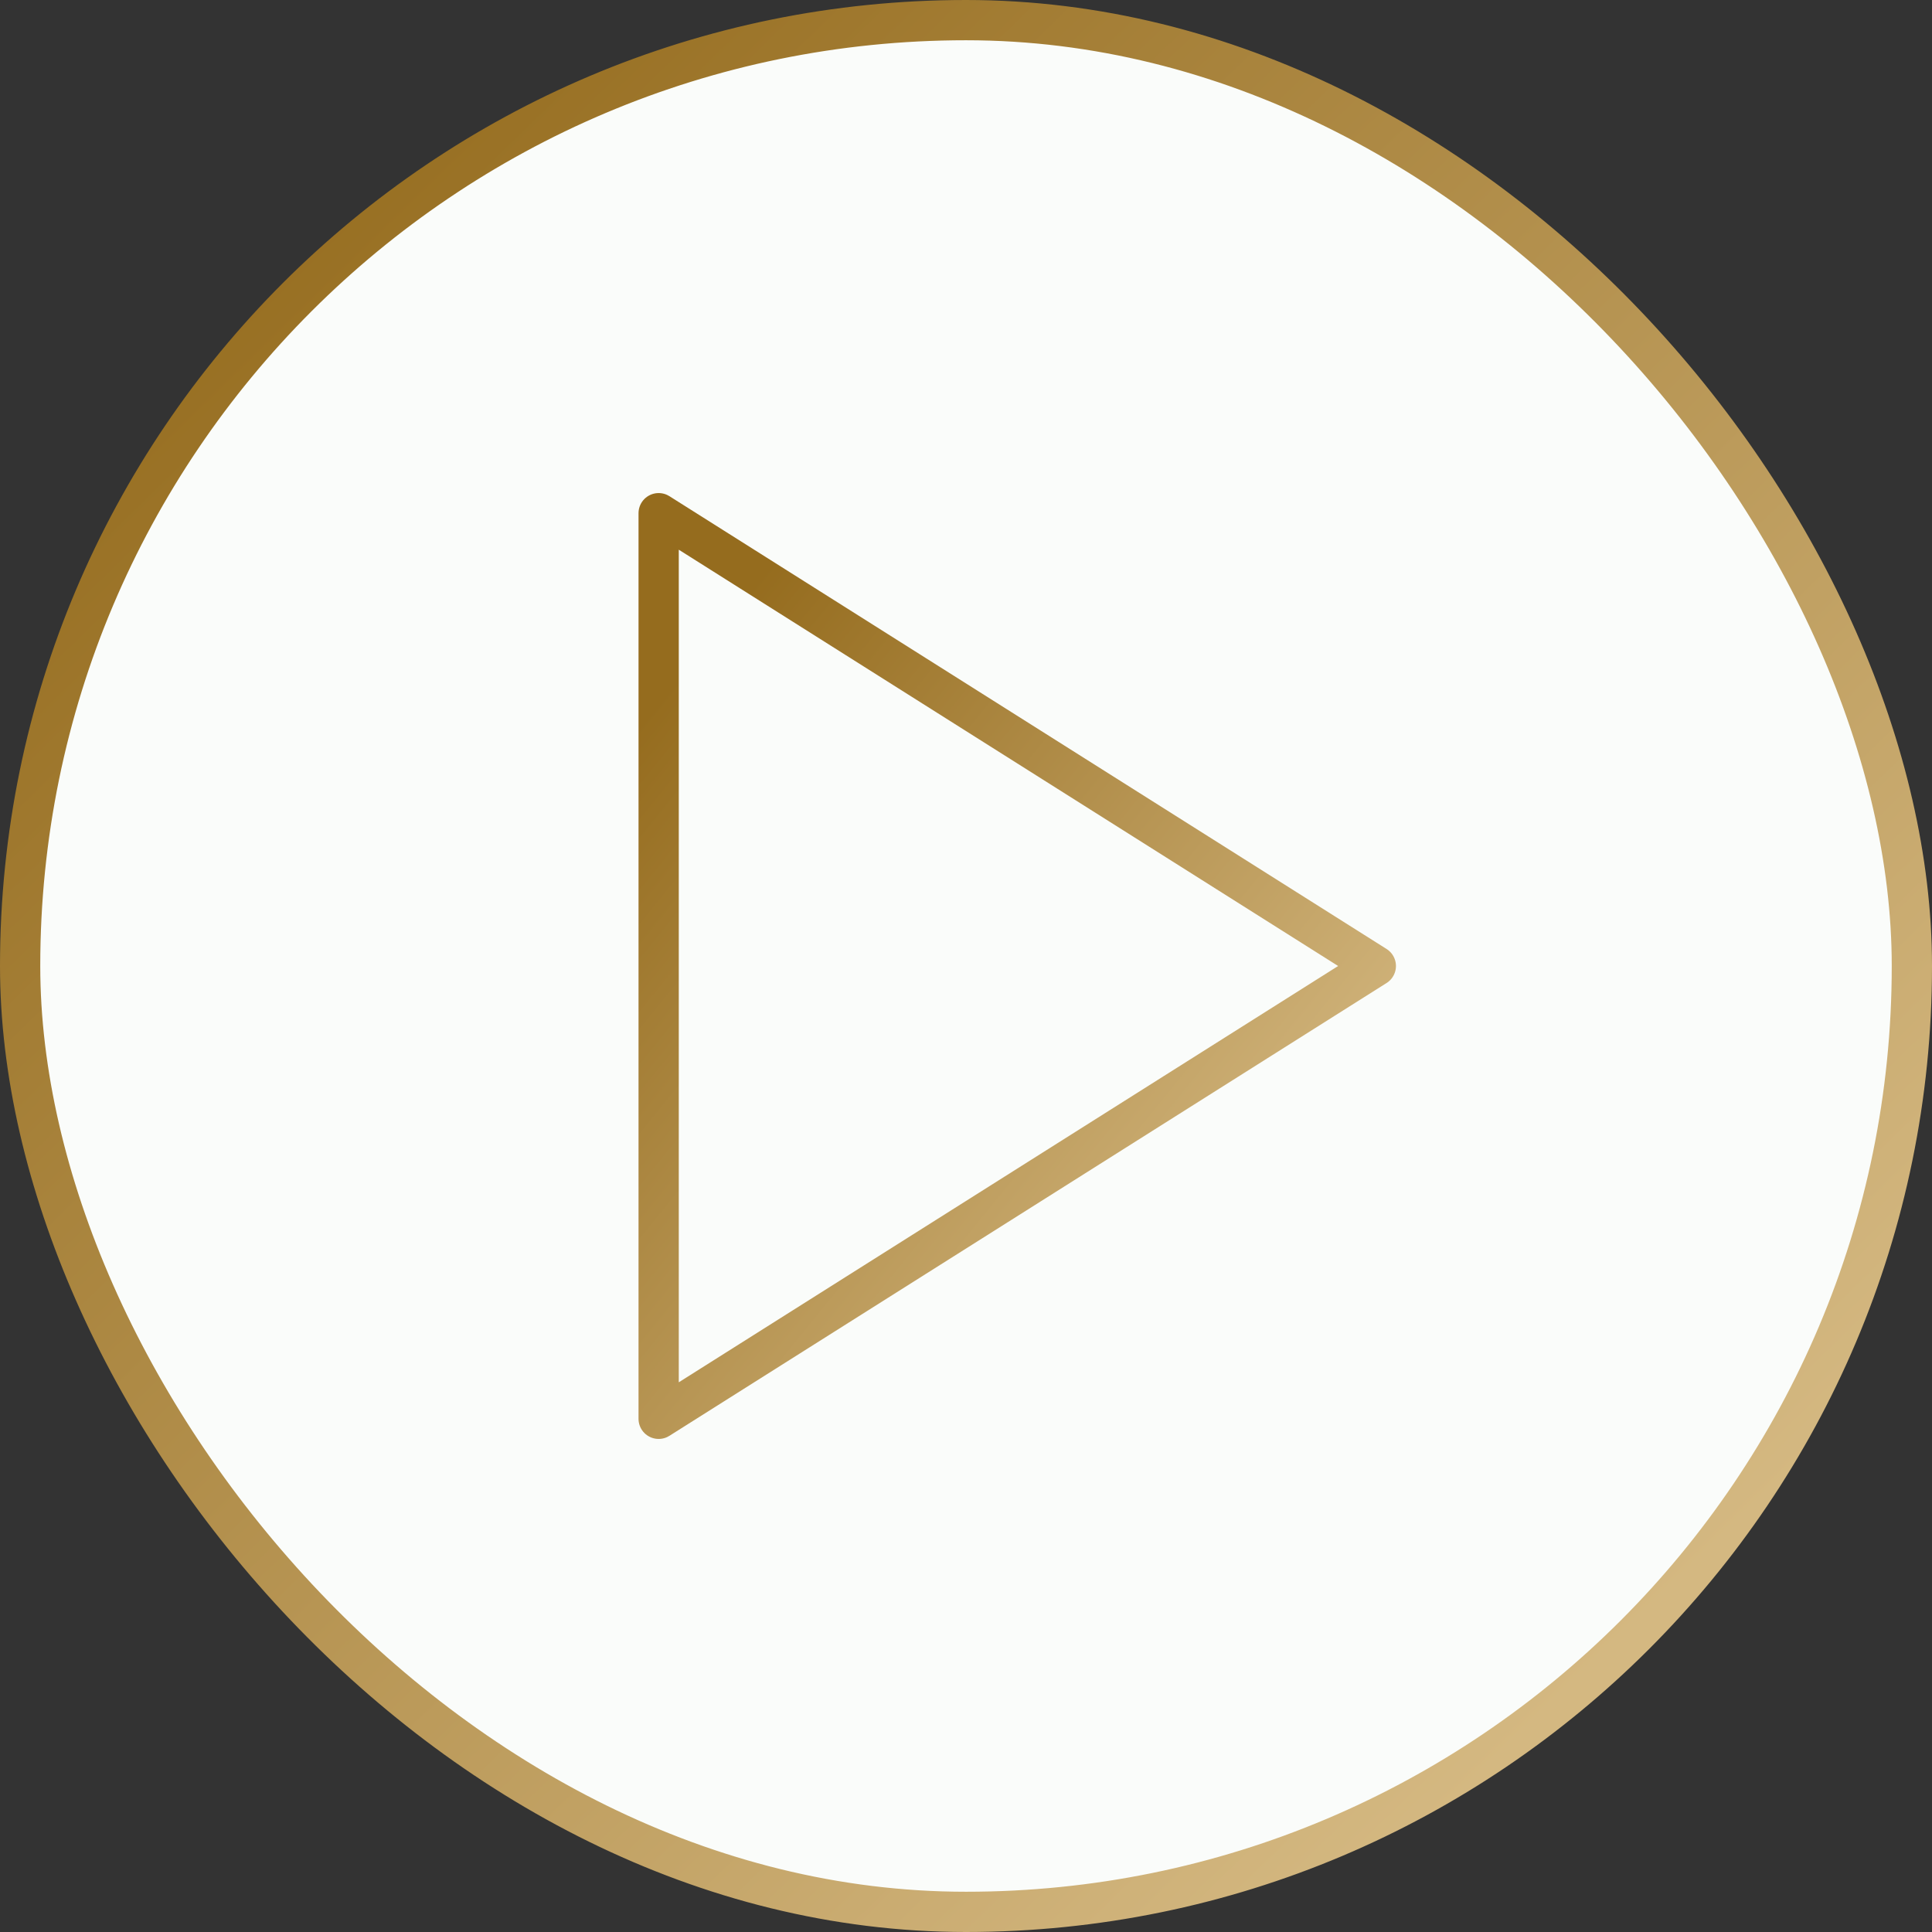
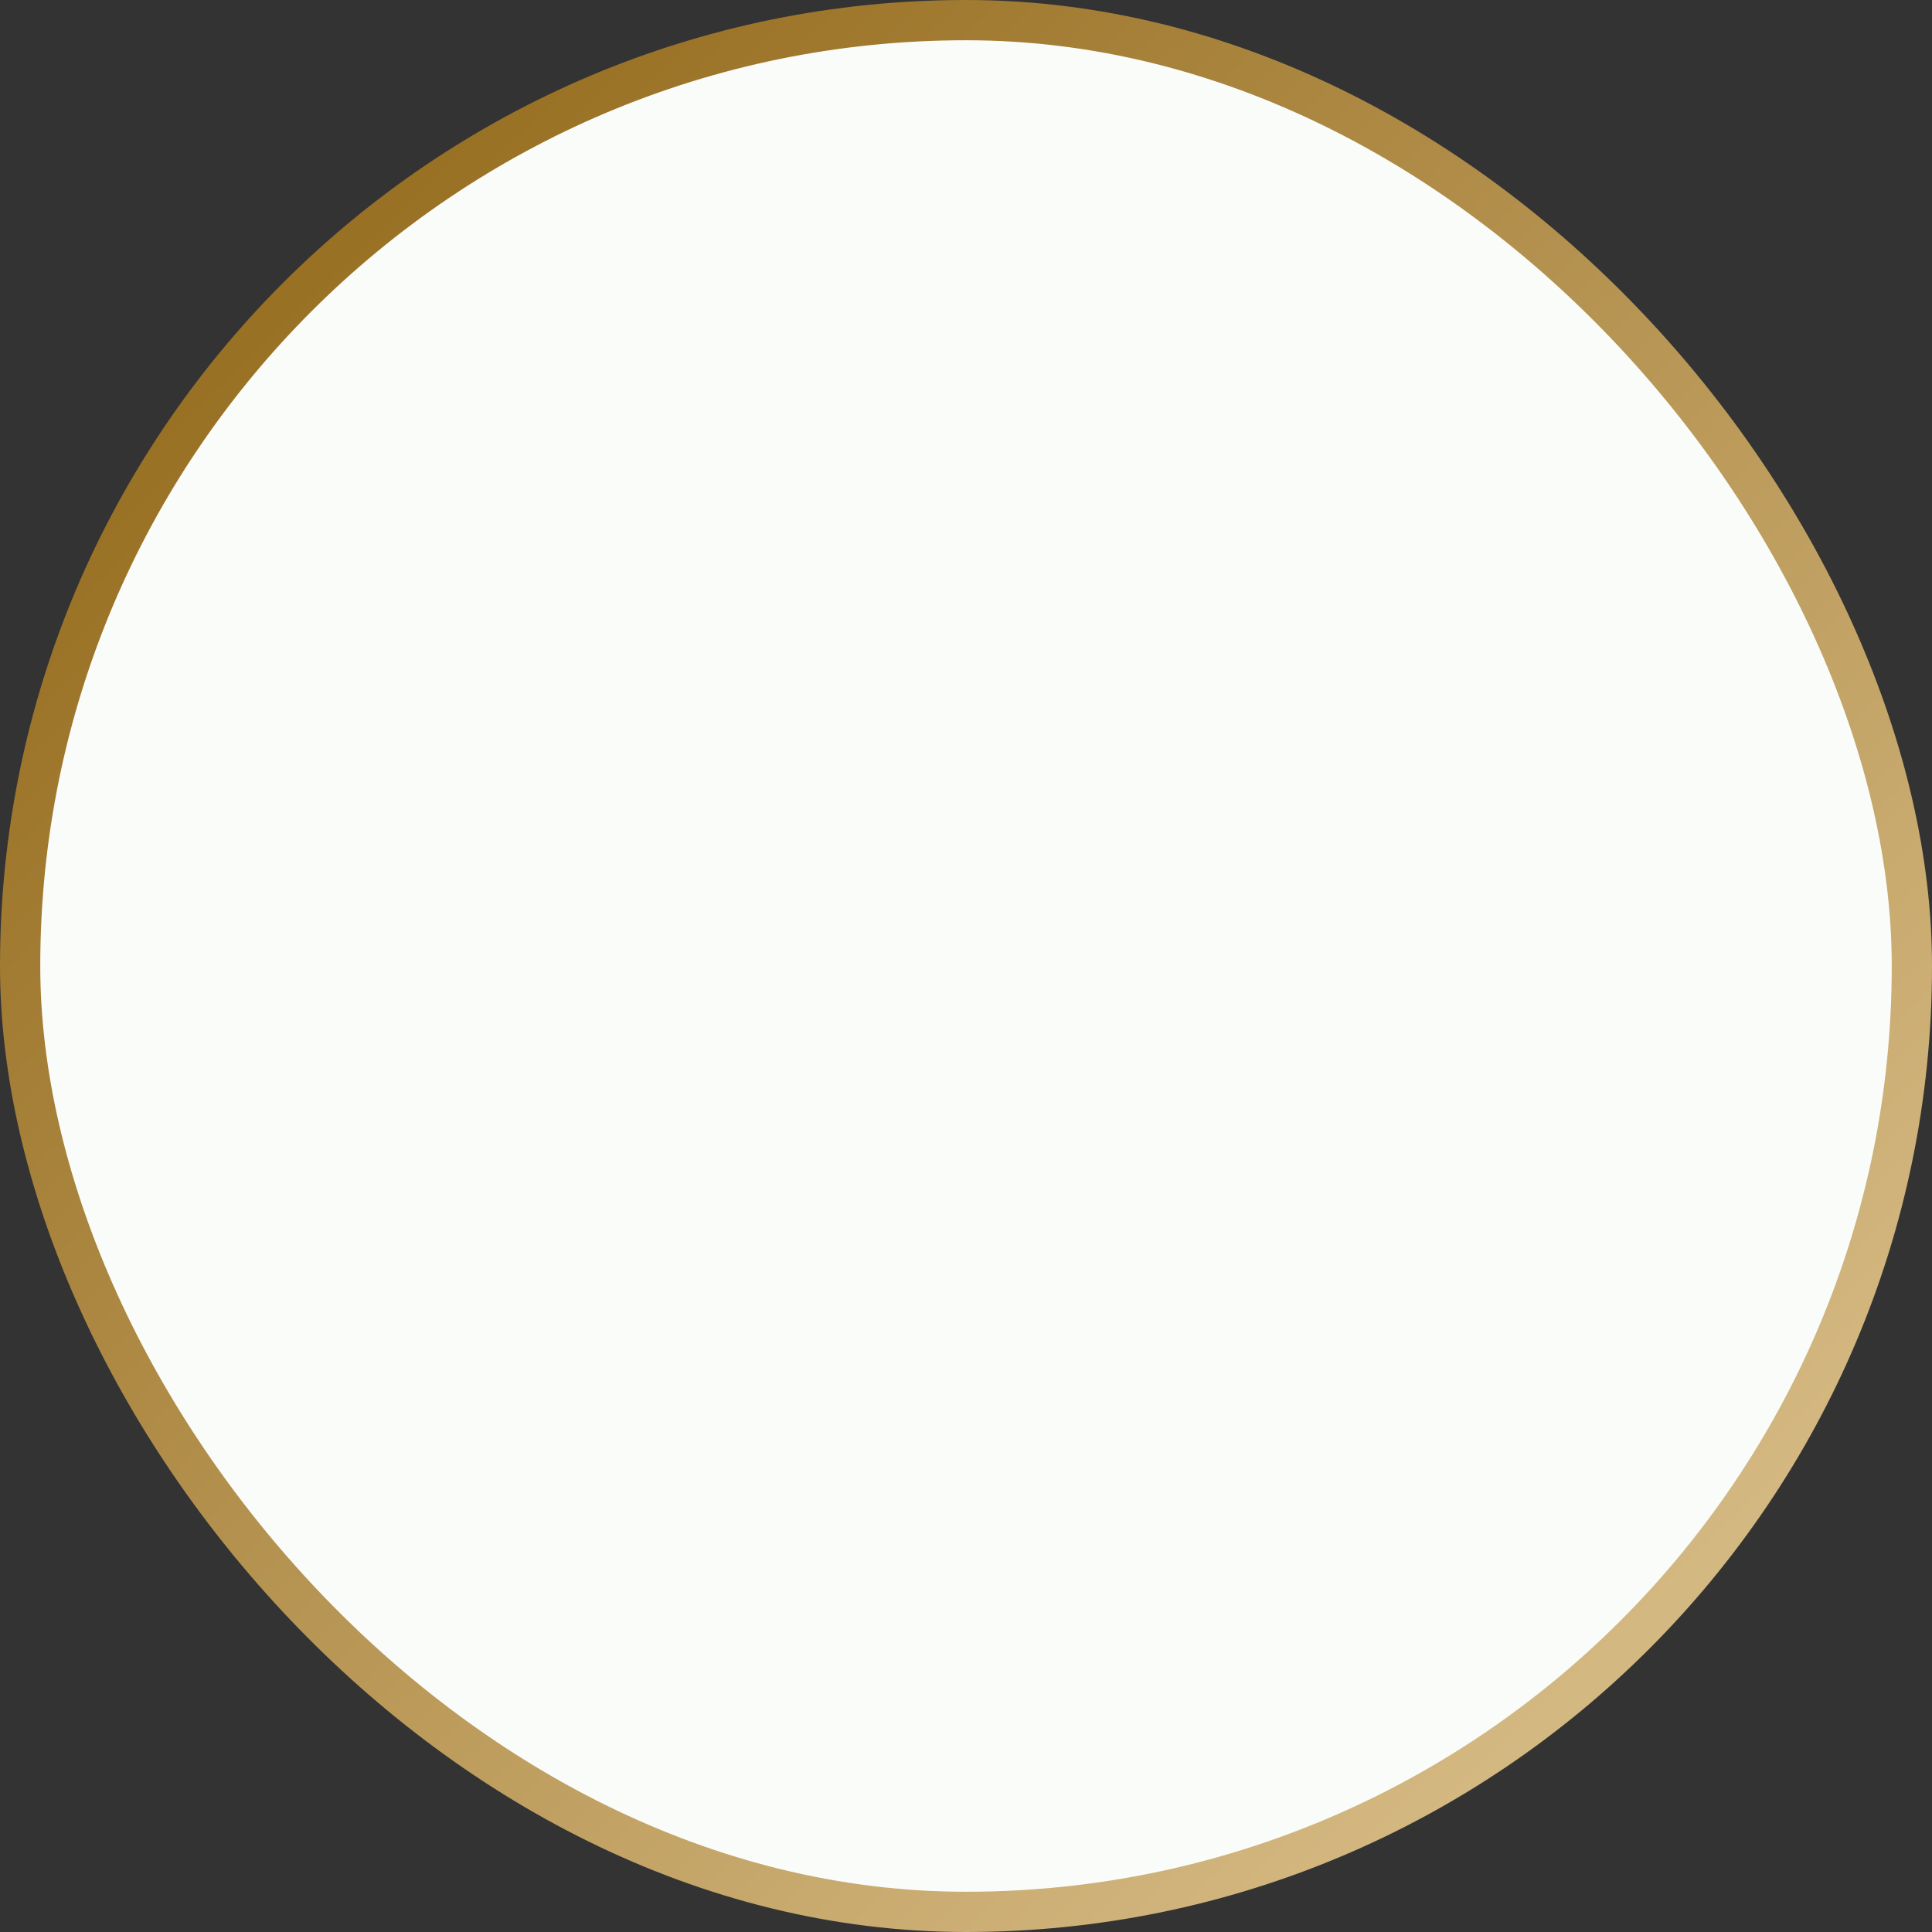
<svg xmlns="http://www.w3.org/2000/svg" width="48" height="48" viewBox="0 0 48 48" fill="none">
  <rect x="0" y="0" width="48" height="48" fill="#333333" stroke="none" />
  <rect x="0.5" y="0.5" width="47" height="47" rx="23.5" fill="#FAFCFA" />
  <rect x="0.5" y="0.5" width="47" height="47" rx="23.5" stroke="url(#paint0_linear_7143_10675)" />
-   <path d="M16.364 12.75L34.182 24L16.364 35.25V12.75Z" stroke="url(#paint1_linear_7143_10675)" stroke-linecap="round" stroke-linejoin="round" />
  <defs>
    <linearGradient id="paint0_linear_7143_10675" x1="-3.72449e-08" y1="9.931" x2="35.089" y2="45.907" gradientUnits="userSpaceOnUse">
      <stop stop-color="#956C1E" />
      <stop offset="1" stop-color="#D4B881" />
    </linearGradient>
    <linearGradient id="paint1_linear_7143_10675" x1="16.364" y1="17.405" x2="32.466" y2="30.48" gradientUnits="userSpaceOnUse">
      <stop stop-color="#956C1E" />
      <stop offset="1" stop-color="#D4B881" />
    </linearGradient>
  </defs>
</svg>